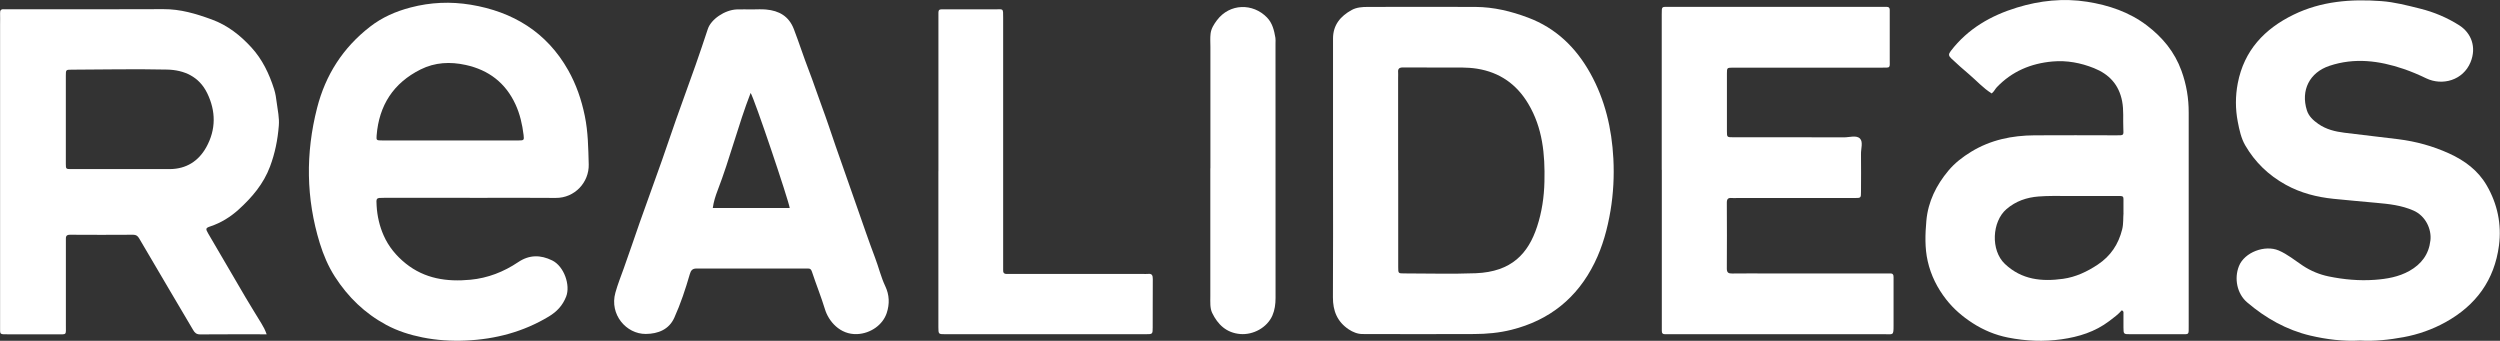
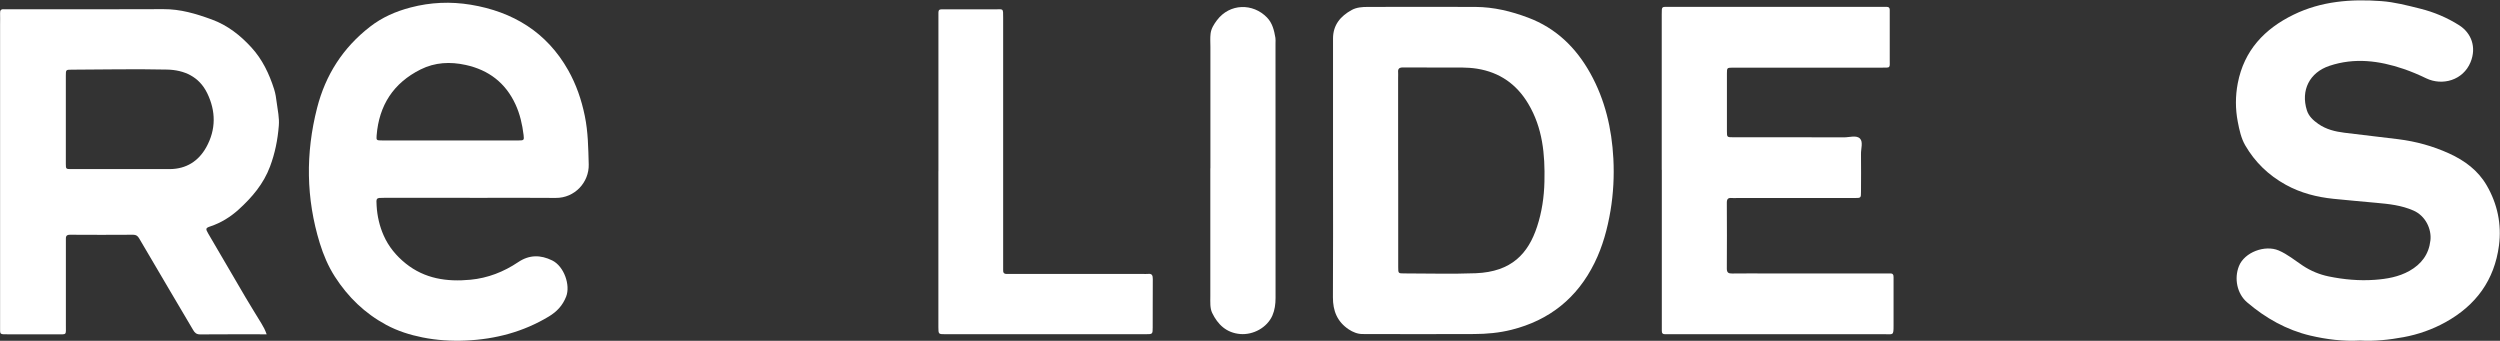
<svg xmlns="http://www.w3.org/2000/svg" id="Layer_1" data-name="Layer 1" viewBox="0 0 541.12 73.76">
  <rect x="0" y="0" width="541.12" height="73.76" fill="#333333" stroke="none" />
  <path d="m57.7,72.36c-4.94,0-9.66-.02-14.39.02-.79,0-1.16-.35-1.51-.96-1.68-2.88-3.38-5.73-5.08-8.6-2.21-3.74-4.42-7.48-6.61-11.24-.31-.52-.65-.77-1.28-.77-4.56.02-9.13.04-13.69,0-.95,0-.88.53-.88,1.15,0,6.14,0,12.28,0,18.42,0,2.24.26,1.98-2,1.98-3.53.01-7.06,0-10.59,0-1.82,0-1.65.07-1.65-1.69,0-21.79,0-43.57,0-65.36,0-.81.03-1.63,0-2.44-.03-.61.17-.92.82-.87.38.03.76,0,1.14,0,11.14,0,22.27.04,33.41-.02,3.67-.02,7.03.99,10.43,2.23,3.44,1.26,6.18,3.42,8.58,6.04,2.37,2.58,3.87,5.71,4.93,9.05.31.97.45,1.97.57,2.94.21,1.64.59,3.27.45,4.96-.24,3.04-.82,5.96-1.9,8.84-1.41,3.77-3.9,6.68-6.77,9.29-1.76,1.6-3.81,2.89-6.12,3.66-1.09.36-1.09.53-.48,1.58,2.7,4.59,5.36,9.2,8.07,13.8,1.12,1.9,2.29,3.76,3.43,5.64.42.68.8,1.38,1.14,2.36Zm-31.35-35.76c3.48,0,6.96.02,10.43,0,3.54-.03,6.19-1.72,7.87-4.74,2.12-3.82,2.1-7.82.18-11.73-1.74-3.55-4.96-4.98-8.64-5.07-6.9-.15-13.8-.01-20.7.02-1.22,0-1.24.03-1.24,1.29,0,6.36,0,12.72,0,19.08,0,1.13.03,1.15,1.17,1.15,3.64.01,7.28,0,10.92,0Z" fill="#fff" />
-   <path d="m431.09,20.22c-1.85-1.15-3.27-2.76-4.87-4.12-1.32-1.12-2.63-2.27-3.89-3.47-.6-.58-.61-.91-.08-1.6,3.69-4.82,8.7-7.68,14.34-9.4,4.92-1.51,10.03-2.06,15.17-1.25,4.69.74,9.13,2.23,12.95,5.14,3.37,2.57,5.98,5.7,7.47,9.81,1.08,2.98,1.57,5.95,1.56,9.07-.01,15.38,0,30.77,0,46.15,0,1.98.15,1.79-1.73,1.79-3.61,0-7.22,0-10.84,0-1.54,0-1.54,0-1.55-1.48,0-.99,0-1.97,0-2.96,0-.25.1-.56-.37-.73-.76.88-1.73,1.59-2.7,2.32-3.08,2.33-6.59,3.42-10.34,3.95-3.88.55-7.74.38-11.59-.38-2.76-.55-5.3-1.61-7.67-3.14-2.16-1.4-4.08-3.04-5.68-5.08-1.95-2.49-3.33-5.25-4.02-8.31-.65-2.88-.55-5.83-.29-8.76.37-4.13,2.15-7.69,4.74-10.8,1.36-1.64,3.08-2.98,4.95-4.12,4.24-2.59,8.87-3.53,13.73-3.56,5.91-.04,11.82-.01,17.73,0,1.62,0,1.55.05,1.48-1.53-.09-1.95.12-3.88-.26-5.86-.7-3.61-2.84-5.85-6.09-7.15-2.87-1.15-5.88-1.72-8.99-1.44-4.67.42-8.75,2.13-12.04,5.57-.38.4-.57.92-1.14,1.38Zm28.53,25.89c0-.79,0-1.39,0-1.99-.02-1.8.26-1.7-1.63-1.7-3.5,0-7.01-.01-10.51,0-2.08,0-4.17-.05-6.23.11-2.57.2-4.93.99-6.96,2.74-3.13,2.69-3.46,8.91-.33,11.86,3.64,3.44,7.99,3.86,12.59,3.22,2.73-.38,5.21-1.55,7.51-3.08,2.78-1.85,4.47-4.38,5.28-7.62.31-1.26.19-2.49.29-3.54Z" fill="#fff" />
  <path d="m288.53,36.92c0-9.03,0-18.07,0-27.1,0-.49,0-.99,0-1.48,0-2.94,1.62-4.85,4.05-6.18,1.06-.58,2.28-.66,3.47-.66,7.77-.02,15.55-.03,23.32,0,3.94.02,7.7.93,11.39,2.32,6.07,2.28,10.38,6.51,13.47,12.06,3.18,5.72,4.64,11.95,4.98,18.44.2,3.78,0,7.56-.62,11.29-.66,3.91-1.69,7.72-3.45,11.28-3.74,7.6-9.75,12.43-17.98,14.49-2.66.67-5.38.91-8.11.92-8.05.03-16.09.03-24.14,0-1.07,0-2.07-.41-2.97-1-2.49-1.66-3.45-4.01-3.43-6.96.06-9.14.02-18.29.02-27.43Zm14.11-.1c0,7,0,14.01,0,21.01,0,1.32.02,1.35,1.2,1.35,5.2,0,10.4.16,15.59-.04,7.77-.31,11.36-4.27,13.27-10.09,1.03-3.13,1.52-6.41,1.59-9.75.14-5.9-.39-11.63-3.5-16.84-2.52-4.23-6.17-6.8-11.08-7.59-2.18-.35-4.35-.24-6.53-.25-3.17-.03-6.35.01-9.52-.02-.78,0-1.11.27-1.04,1.04.03.38,0,.77,0,1.15,0,6.68,0,13.35,0,20.03Z" fill="#fff" />
  <path d="m101.68,42.82c-6.19,0-12.39,0-18.58,0-1.71,0-1.69,0-1.58,1.73.13,2.23.63,4.4,1.52,6.41,1.05,2.39,2.7,4.4,4.76,6.06,4.13,3.32,8.92,4.01,14.01,3.53,3.78-.36,7.21-1.7,10.35-3.81,2.4-1.62,4.83-1.61,7.36-.37,2.57,1.26,3.99,5.36,3.02,7.83-.77,1.95-2.01,3.25-3.72,4.29-5.53,3.34-11.56,4.93-17.98,5.22-3.16.14-6.32-.06-9.4-.68-2.7-.54-5.35-1.37-7.84-2.71-4.65-2.51-8.26-6.01-11.11-10.43-1.46-2.28-2.48-4.7-3.27-7.25-2.99-9.71-3.09-19.48-.58-29.3,1.83-7.14,5.59-13,11.43-17.54,2.64-2.05,5.56-3.33,8.8-4.18,4.33-1.14,8.66-1.31,13.01-.6,9.15,1.51,16.46,5.95,21.1,14.17,1.73,3.06,2.88,6.38,3.6,9.9.72,3.5.75,6.98.85,10.5.1,3.84-3.01,7.29-7.15,7.25-6.19-.06-12.38-.02-18.58-.01Zm-4.28-12.42c4.94,0,9.87,0,14.81,0,1.19,0,1.26-.05,1.12-1.18-.28-2.3-.79-4.55-1.77-6.66-2.15-4.63-5.78-7.41-10.75-8.5-3.37-.74-6.66-.58-9.77.97-5.87,2.93-9,7.75-9.52,14.28-.08,1.06-.05,1.09,1.23,1.09,4.88.01,9.76,0,14.65,0Z" fill="#fff" />
  <path d="m510.8,73.71c-3.62.2-7.24-.25-10.73-1.07-5.12-1.21-9.68-3.77-13.69-7.2-2.18-1.86-2.84-5.17-1.76-7.85,1.2-3,5.62-4.64,8.59-3.38,1.94.83,3.52,2.16,5.24,3.3,1.74,1.15,3.64,1.92,5.58,2.32,3.26.67,6.59.98,9.95.74,2.63-.19,5.19-.62,7.53-1.93,2.59-1.46,4.21-3.58,4.55-6.61.28-2.45-1.06-5.31-3.66-6.45-2.63-1.16-5.34-1.43-8.08-1.68-3.1-.29-6.2-.55-9.29-.87-3.54-.37-7.03-1.24-10.27-3.03-3.75-2.07-6.67-4.9-8.78-8.53-.89-1.53-1.28-3.35-1.62-5.12-.53-2.77-.53-5.55,0-8.33,1.37-7.11,5.78-11.77,12.08-14.84,6.01-2.93,12.41-3.42,18.97-2.94,2.88.21,5.66.94,8.42,1.63,2.98.74,5.85,1.95,8.44,3.59,2.66,1.69,3.81,4.76,2.47,8.02-1.61,3.9-6.09,5.16-9.6,3.47-1.6-.77-3.23-1.47-4.92-2.04-5.27-1.79-10.6-2.47-16.01-.66-4.31,1.44-6.25,5.29-4.89,9.63.4,1.28,1.38,2.18,2.47,2.94,1.7,1.19,3.64,1.66,5.64,1.91,3.91.48,7.83.92,11.73,1.41,3.79.48,7.4,1.47,10.91,3.06,3.45,1.57,6.31,3.71,8.18,6.94,2.31,3.99,3.25,8.39,2.65,12.99-.98,7.51-4.99,12.97-11.57,16.61-2.85,1.58-5.93,2.66-9.09,3.24-3.1.57-6.28.92-9.49.73Z" fill="#fff" />
  <path d="m359.68,36.76c0-10.84,0-21.68,0-32.52,0-.38,0-.77,0-1.15,0-1.78-.03-1.6,1.6-1.6,15.38,0,30.76,0,46.15,0,.33,0,.66,0,.99,0,.4,0,.6.21.61.6,0,.38,0,.77,0,1.15,0,3.18,0,6.35,0,9.53,0,2.04.27,1.87-1.81,1.87-9.8,0-19.6,0-29.4,0-.93,0-1.86-.01-2.79,0-1.22.02-1.24.03-1.24,1.29-.01,4.16-.01,8.32,0,12.48,0,1.29.02,1.3,1.37,1.3,7.99,0,15.98-.01,23.98.02,1.18,0,2.69-.53,3.46.27.7.72.19,2.19.21,3.33.03,2.74.02,5.48,0,8.21,0,1.3-.02,1.32-1.36,1.32-8.48,0-16.97,0-25.45,0-.38,0-.77.03-1.15,0-.75-.07-1.08.16-1.08.99.03,4.76.03,9.53,0,14.29,0,.92.4,1.07,1.19,1.06,2.57-.04,5.15-.01,7.72-.01,8.43,0,16.86,0,25.29,0,.38,0,.77.02,1.15,0,.58-.03.75.27.74.8-.02.71,0,1.42,0,2.14,0,2.79-.01,5.58,0,8.38.01,2.16-.12,1.83-1.91,1.83-8.48,0-16.97,0-25.45,0-6.95,0-13.9,0-20.86,0-.38,0-.77-.02-1.15,0-.54.03-.82-.18-.79-.75.02-.38,0-.77,0-1.15,0-11.22,0-22.45,0-33.67Z" fill="#fff" />
-   <path d="m162.72,2.04c1.03,0,2.07-.08,3.1.02,2.79.25,4.92,1.43,6,4.22,1.15,2.99,2.12,6.04,3.28,9.03.97,2.51,1.8,5.07,2.74,7.59,1.08,2.9,2.04,5.84,3.05,8.77,1.53,4.38,3.06,8.77,4.61,13.15,1.29,3.66,2.53,7.34,3.91,10.97.78,2.04,1.27,4.18,2.21,6.16.89,1.88.97,3.83.3,5.83-.85,2.54-3.47,4.39-6.35,4.53-3.8.19-6.25-2.87-7-5.35-.84-2.75-1.93-5.43-2.83-8.16-.18-.54-.4-.7-.89-.68-.05,0-.11,0-.16,0-7.99,0-15.97,0-23.96,0-.85,0-1.2.42-1.42,1.21-.93,3.22-1.99,6.42-3.37,9.47-1.14,2.5-3.46,3.46-6.17,3.48-4.2.03-7.89-4.2-6.57-8.93.5-1.81,1.2-3.55,1.83-5.31,1.19-3.27,2.27-6.58,3.43-9.86,1.59-4.48,3.22-8.95,4.81-13.44,1.05-2.97,2.04-5.97,3.09-8.94,1.39-3.92,2.82-7.83,4.21-11.75.91-2.58,1.78-5.18,2.64-7.78.69-2.09,3.65-4.13,6.27-4.23,1.08-.04,2.17,0,3.26,0Zm8.21,42.97c-.23-1.66-7.74-23.95-8.46-24.89-2.71,7.01-4.48,14.2-7.14,21.09-.45,1.17-.86,2.44-1.05,3.81h16.64Z" fill="#fff" />
  <path d="m203.12,37.06c0-11.09,0-22.17,0-33.26,0-1.96-.18-1.78,1.72-1.78,3.53,0,7.06,0,10.59,0,1.76,0,1.7-.3,1.7,1.79,0,7.39,0,14.78,0,22.17,0,10.43,0,20.87,0,31.3,0,.38.02.76,0,1.14-.05.62.21.91.84.87.38-.02.76,0,1.14,0,9.4,0,18.8,0,28.2,0,.38,0,.77.04,1.14,0,.91-.12,1.08.33,1.07,1.13-.03,3.48,0,6.96-.02,10.43,0,1.48-.01,1.49-1.54,1.49-10.32,0-20.64,0-30.97,0-4.13,0-8.26,0-12.39,0-1.48,0-1.48-.01-1.49-1.53,0-11.25,0-22.5,0-33.74Z" fill="#fff" />
-   <path d="m261.99,36.43c0-8.75,0-17.51,0-26.26,0-.97-.08-1.95.04-2.91.13-1.08.72-2,1.36-2.86,2.78-3.71,7.81-3.75,10.85-.61,1.18,1.22,1.55,2.8,1.82,4.41.06.37.02.76.02,1.15,0,18.38,0,36.77.01,55.15,0,1.33-.17,2.61-.69,3.81-1.14,2.58-4.11,4.22-6.95,3.99-3-.25-4.87-2.06-6.08-4.57-.5-1.04-.4-2.35-.4-3.55.01-9.25,0-18.49,0-27.74Z" fill="#fff" />
+   <path d="m261.99,36.43c0-8.75,0-17.51,0-26.26,0-.97-.08-1.95.04-2.91.13-1.08.72-2,1.36-2.86,2.78-3.71,7.81-3.75,10.85-.61,1.18,1.22,1.55,2.8,1.82,4.41.06.37.02.76.02,1.15,0,18.38,0,36.77.01,55.15,0,1.33-.17,2.61-.69,3.81-1.14,2.58-4.11,4.22-6.95,3.99-3-.25-4.87-2.06-6.08-4.57-.5-1.04-.4-2.35-.4-3.55.01-9.25,0-18.49,0-27.74" fill="#fff" />
</svg>